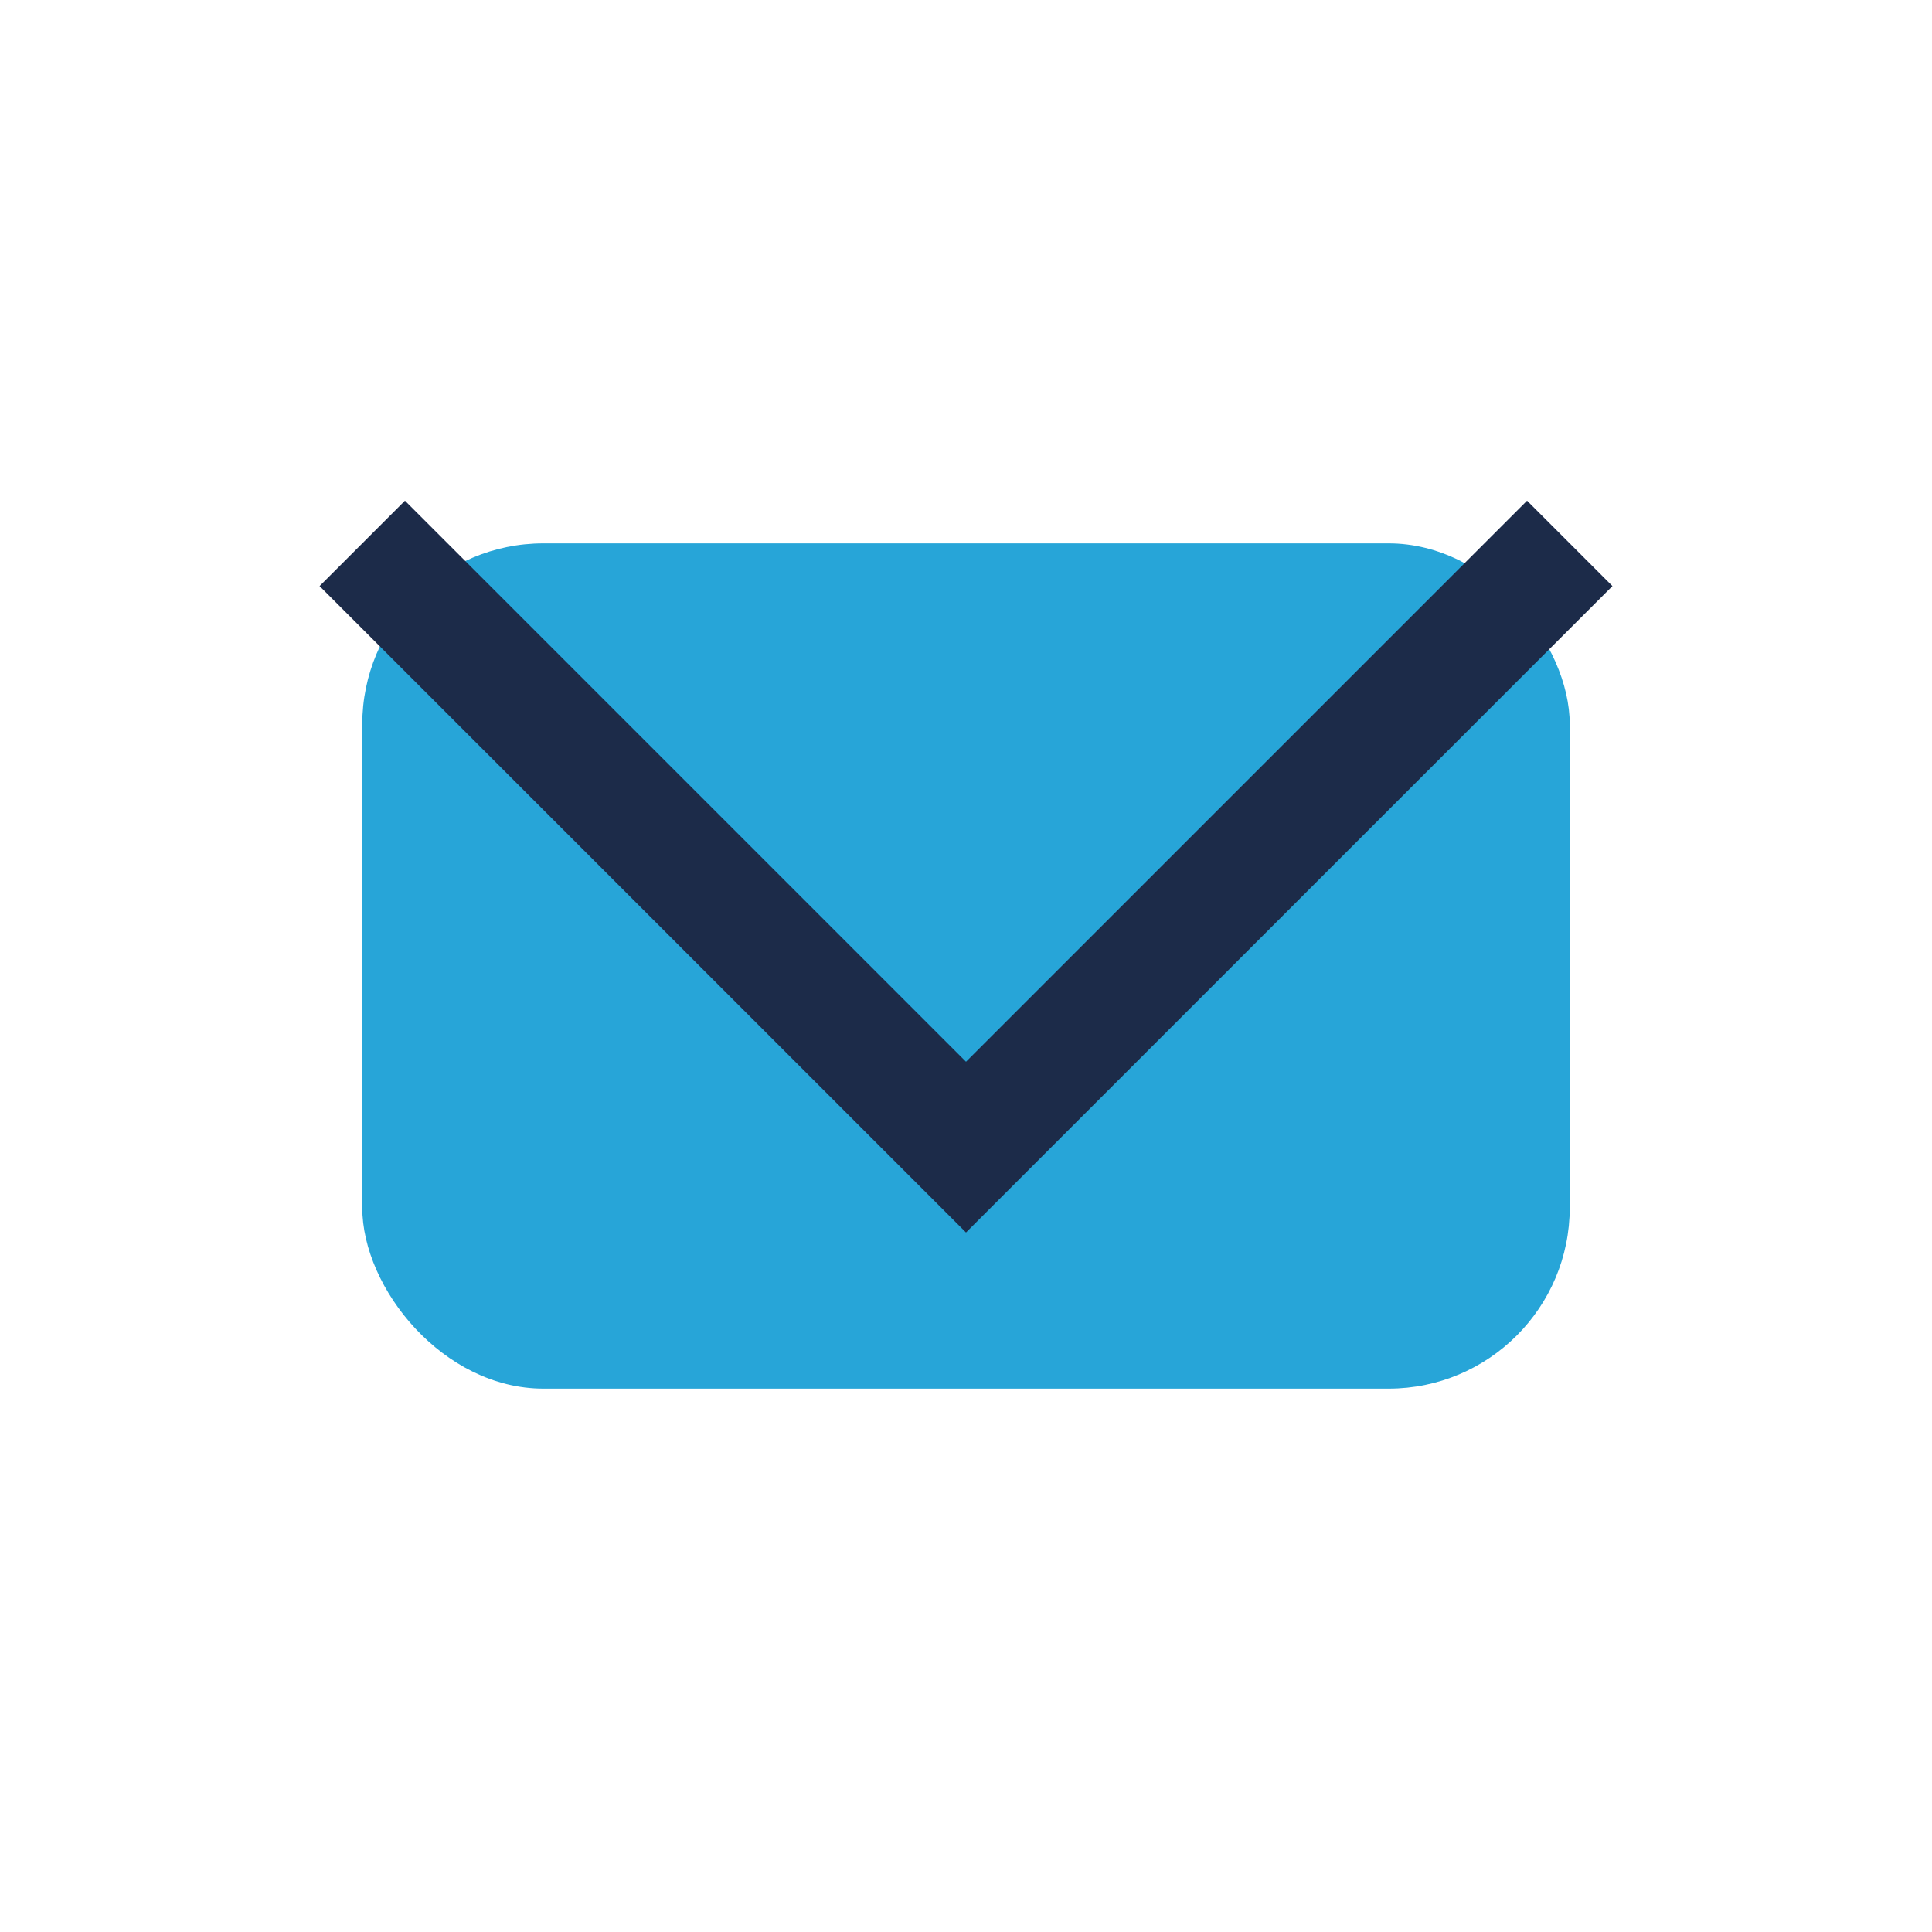
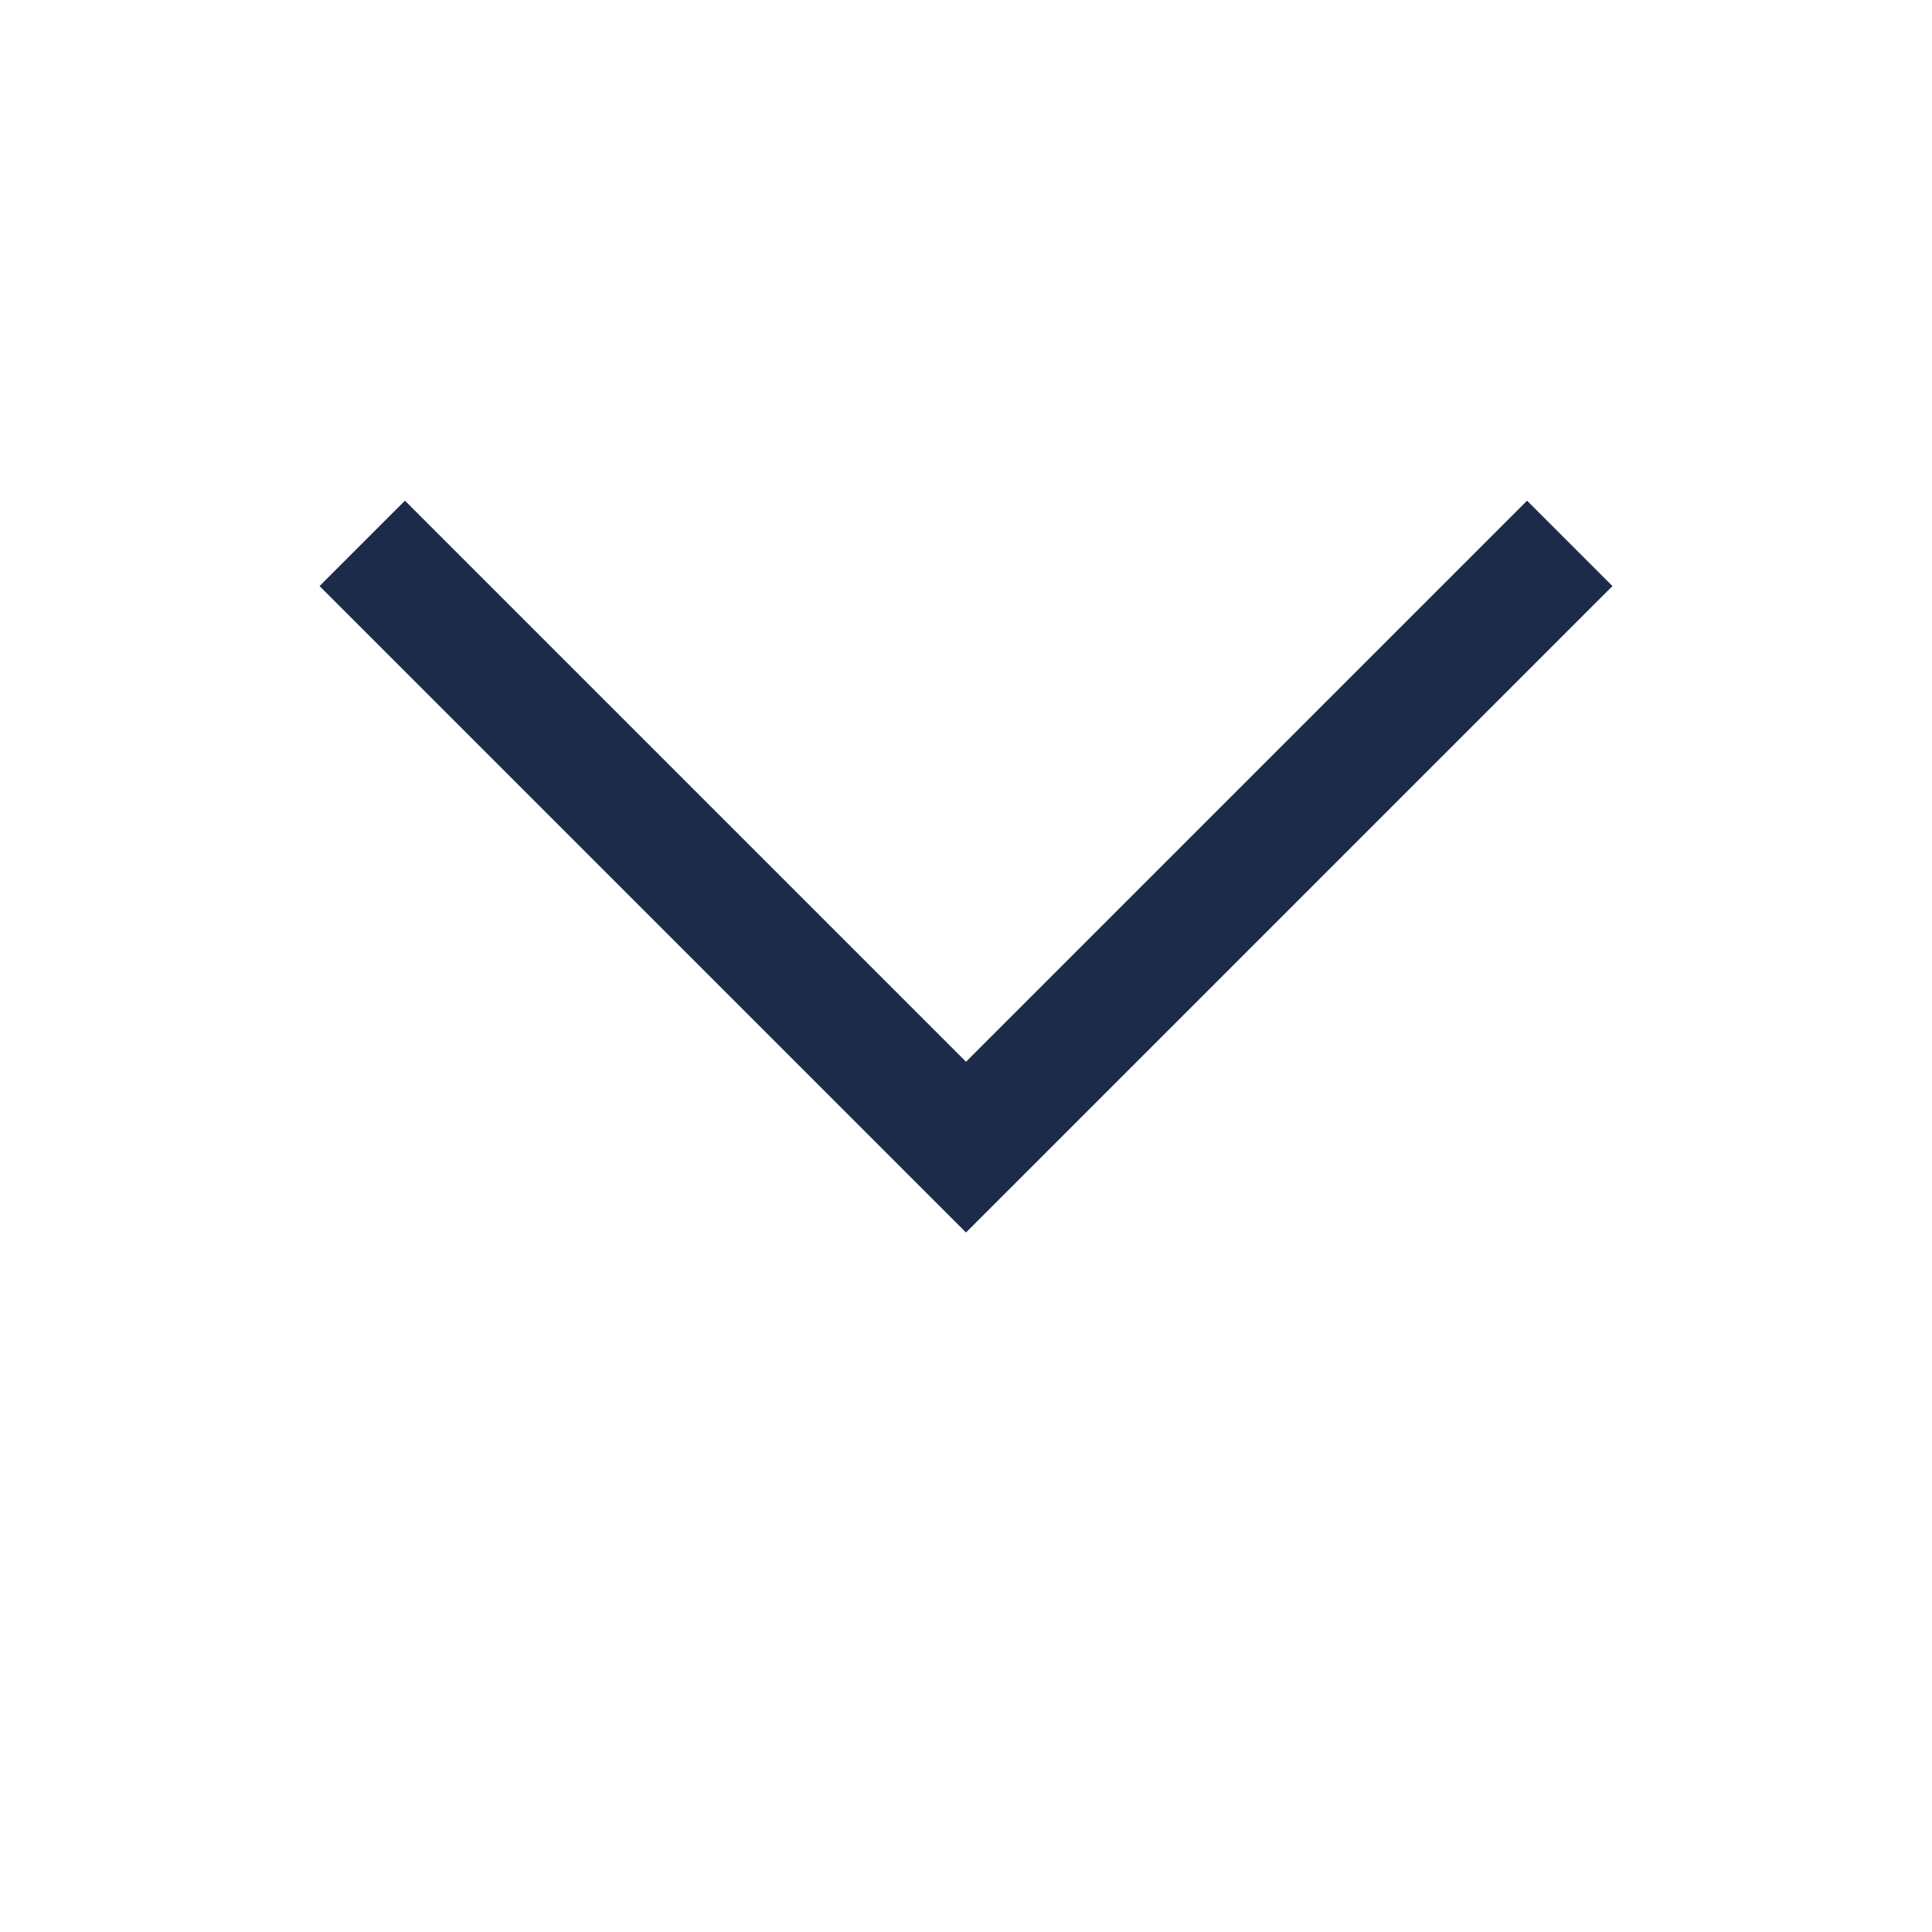
<svg xmlns="http://www.w3.org/2000/svg" width="32" height="32" viewBox="0 0 32 32">
-   <rect x="6" y="9" width="20" height="14" rx="3" fill="#27A5D8" />
  <polyline points="6,9 16,19 26,9" stroke="#1C2B49" stroke-width="2" fill="none" />
</svg>